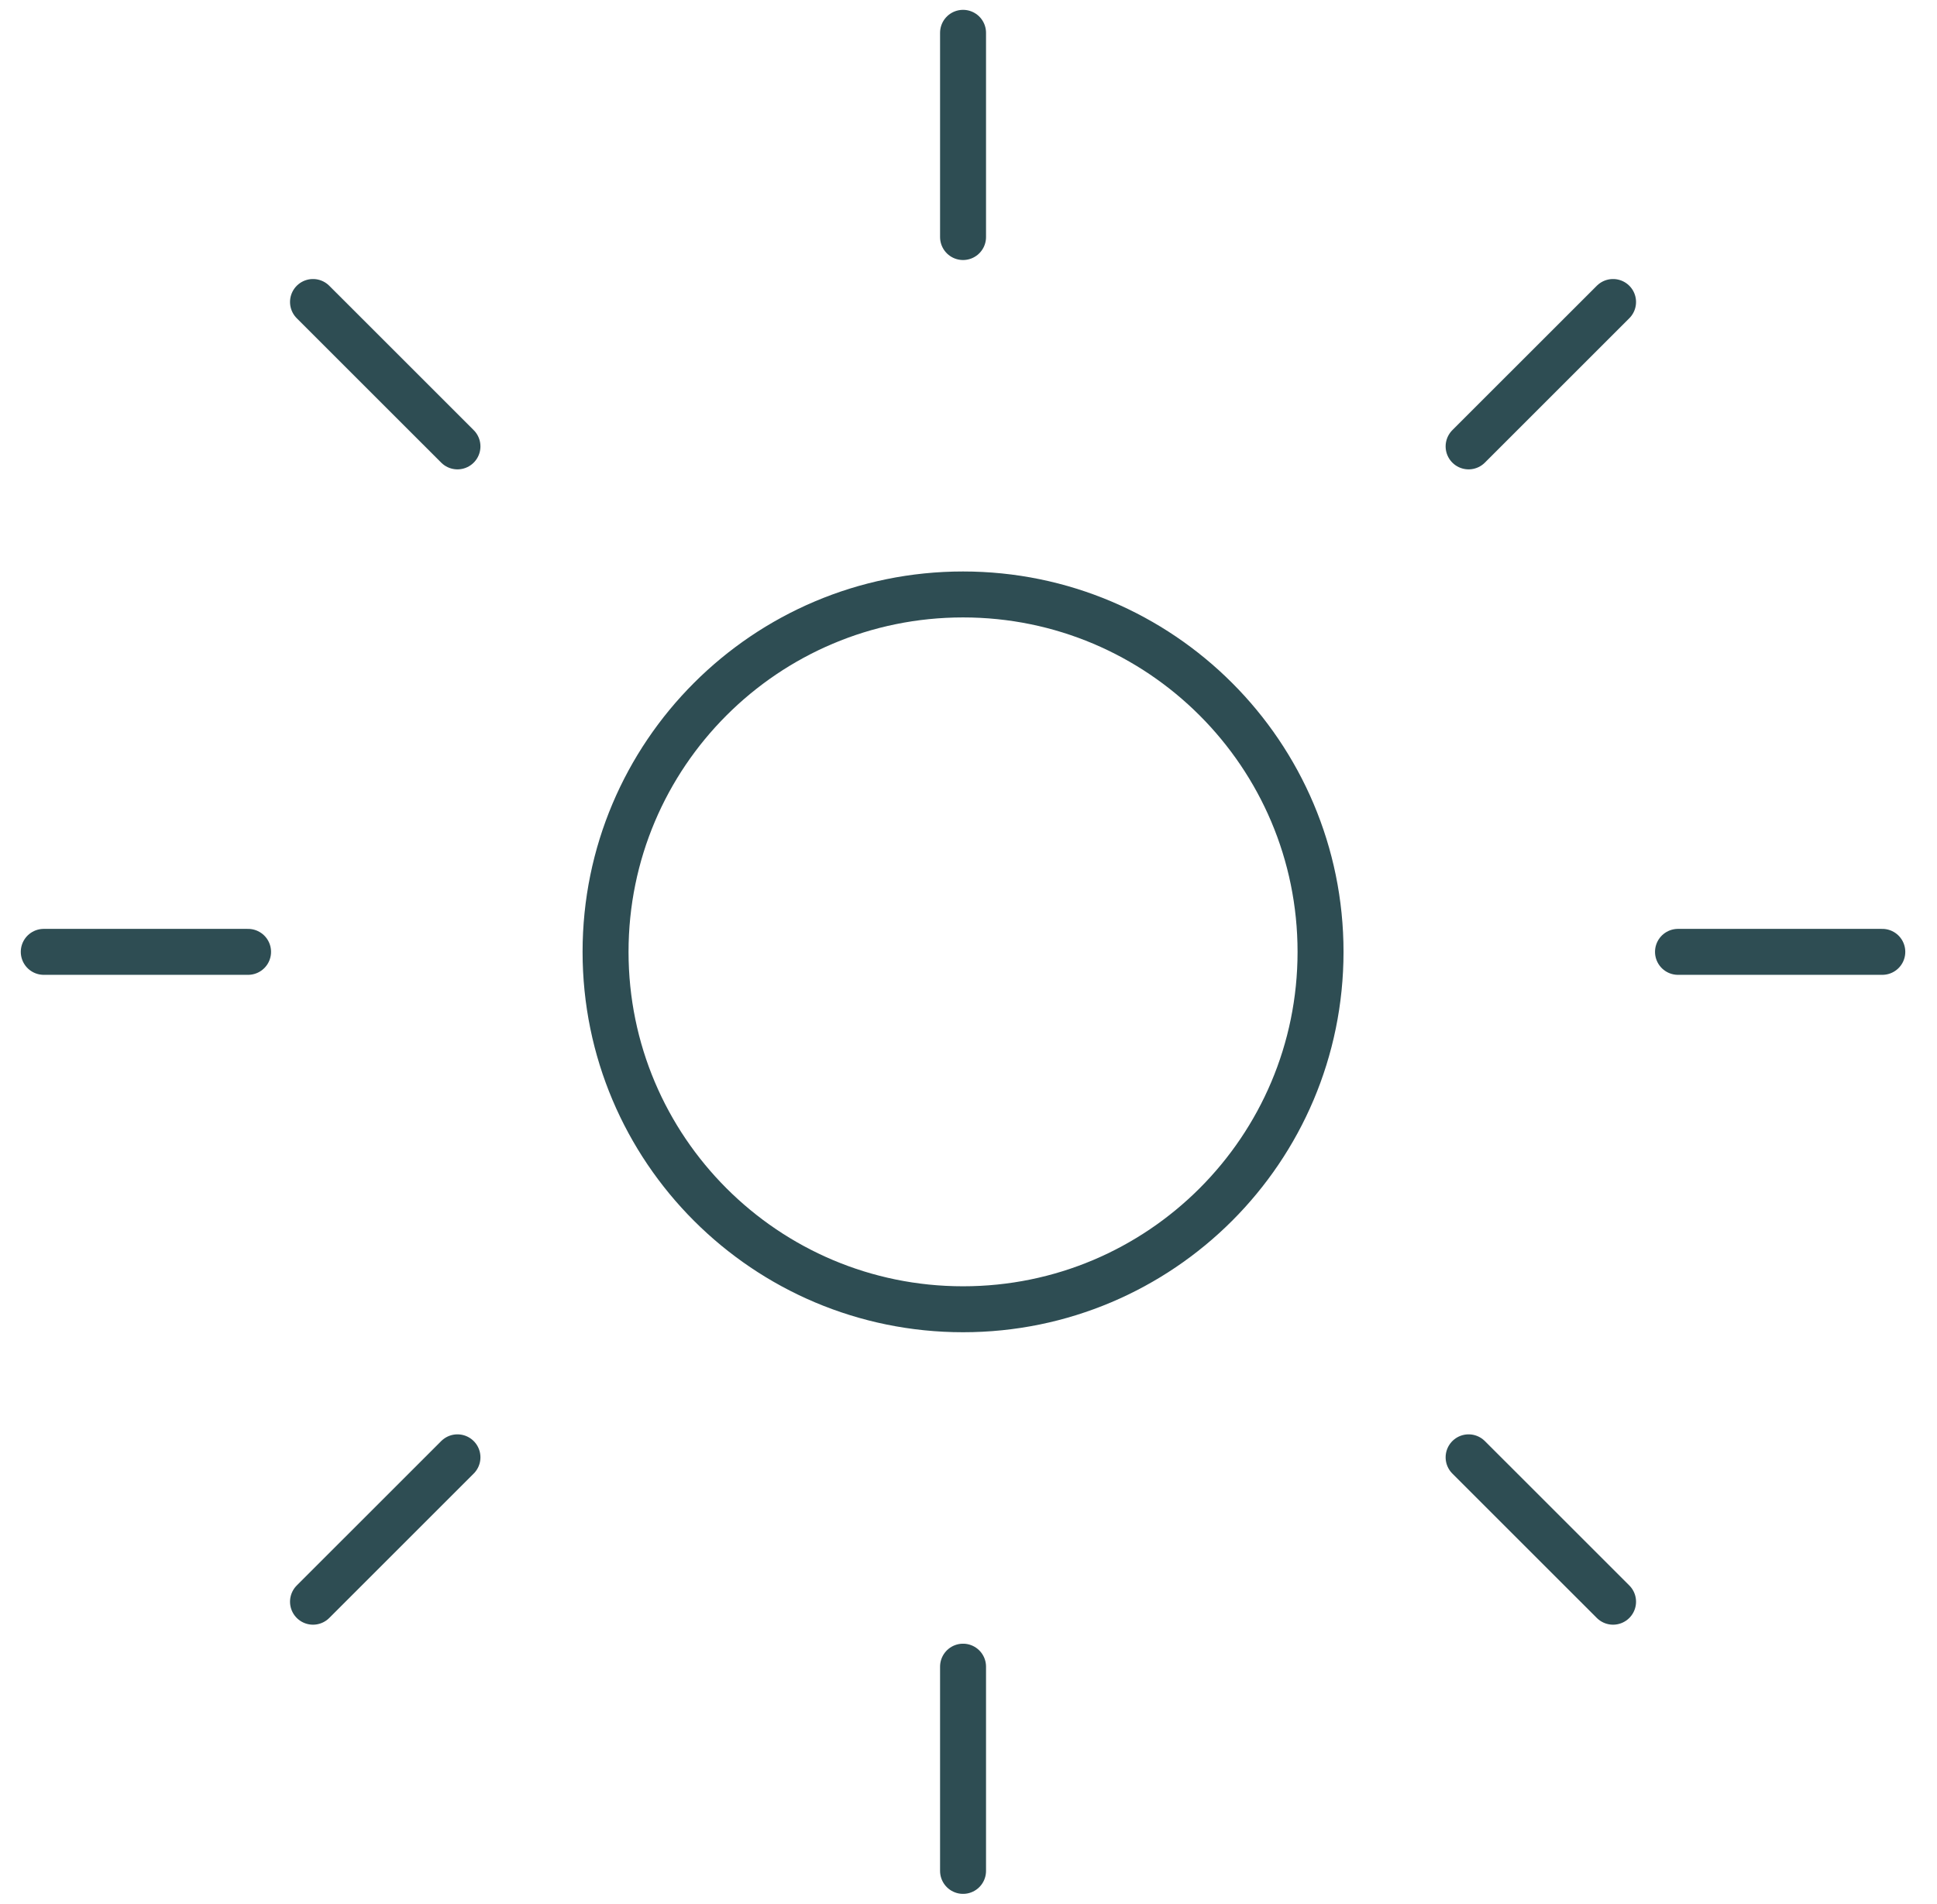
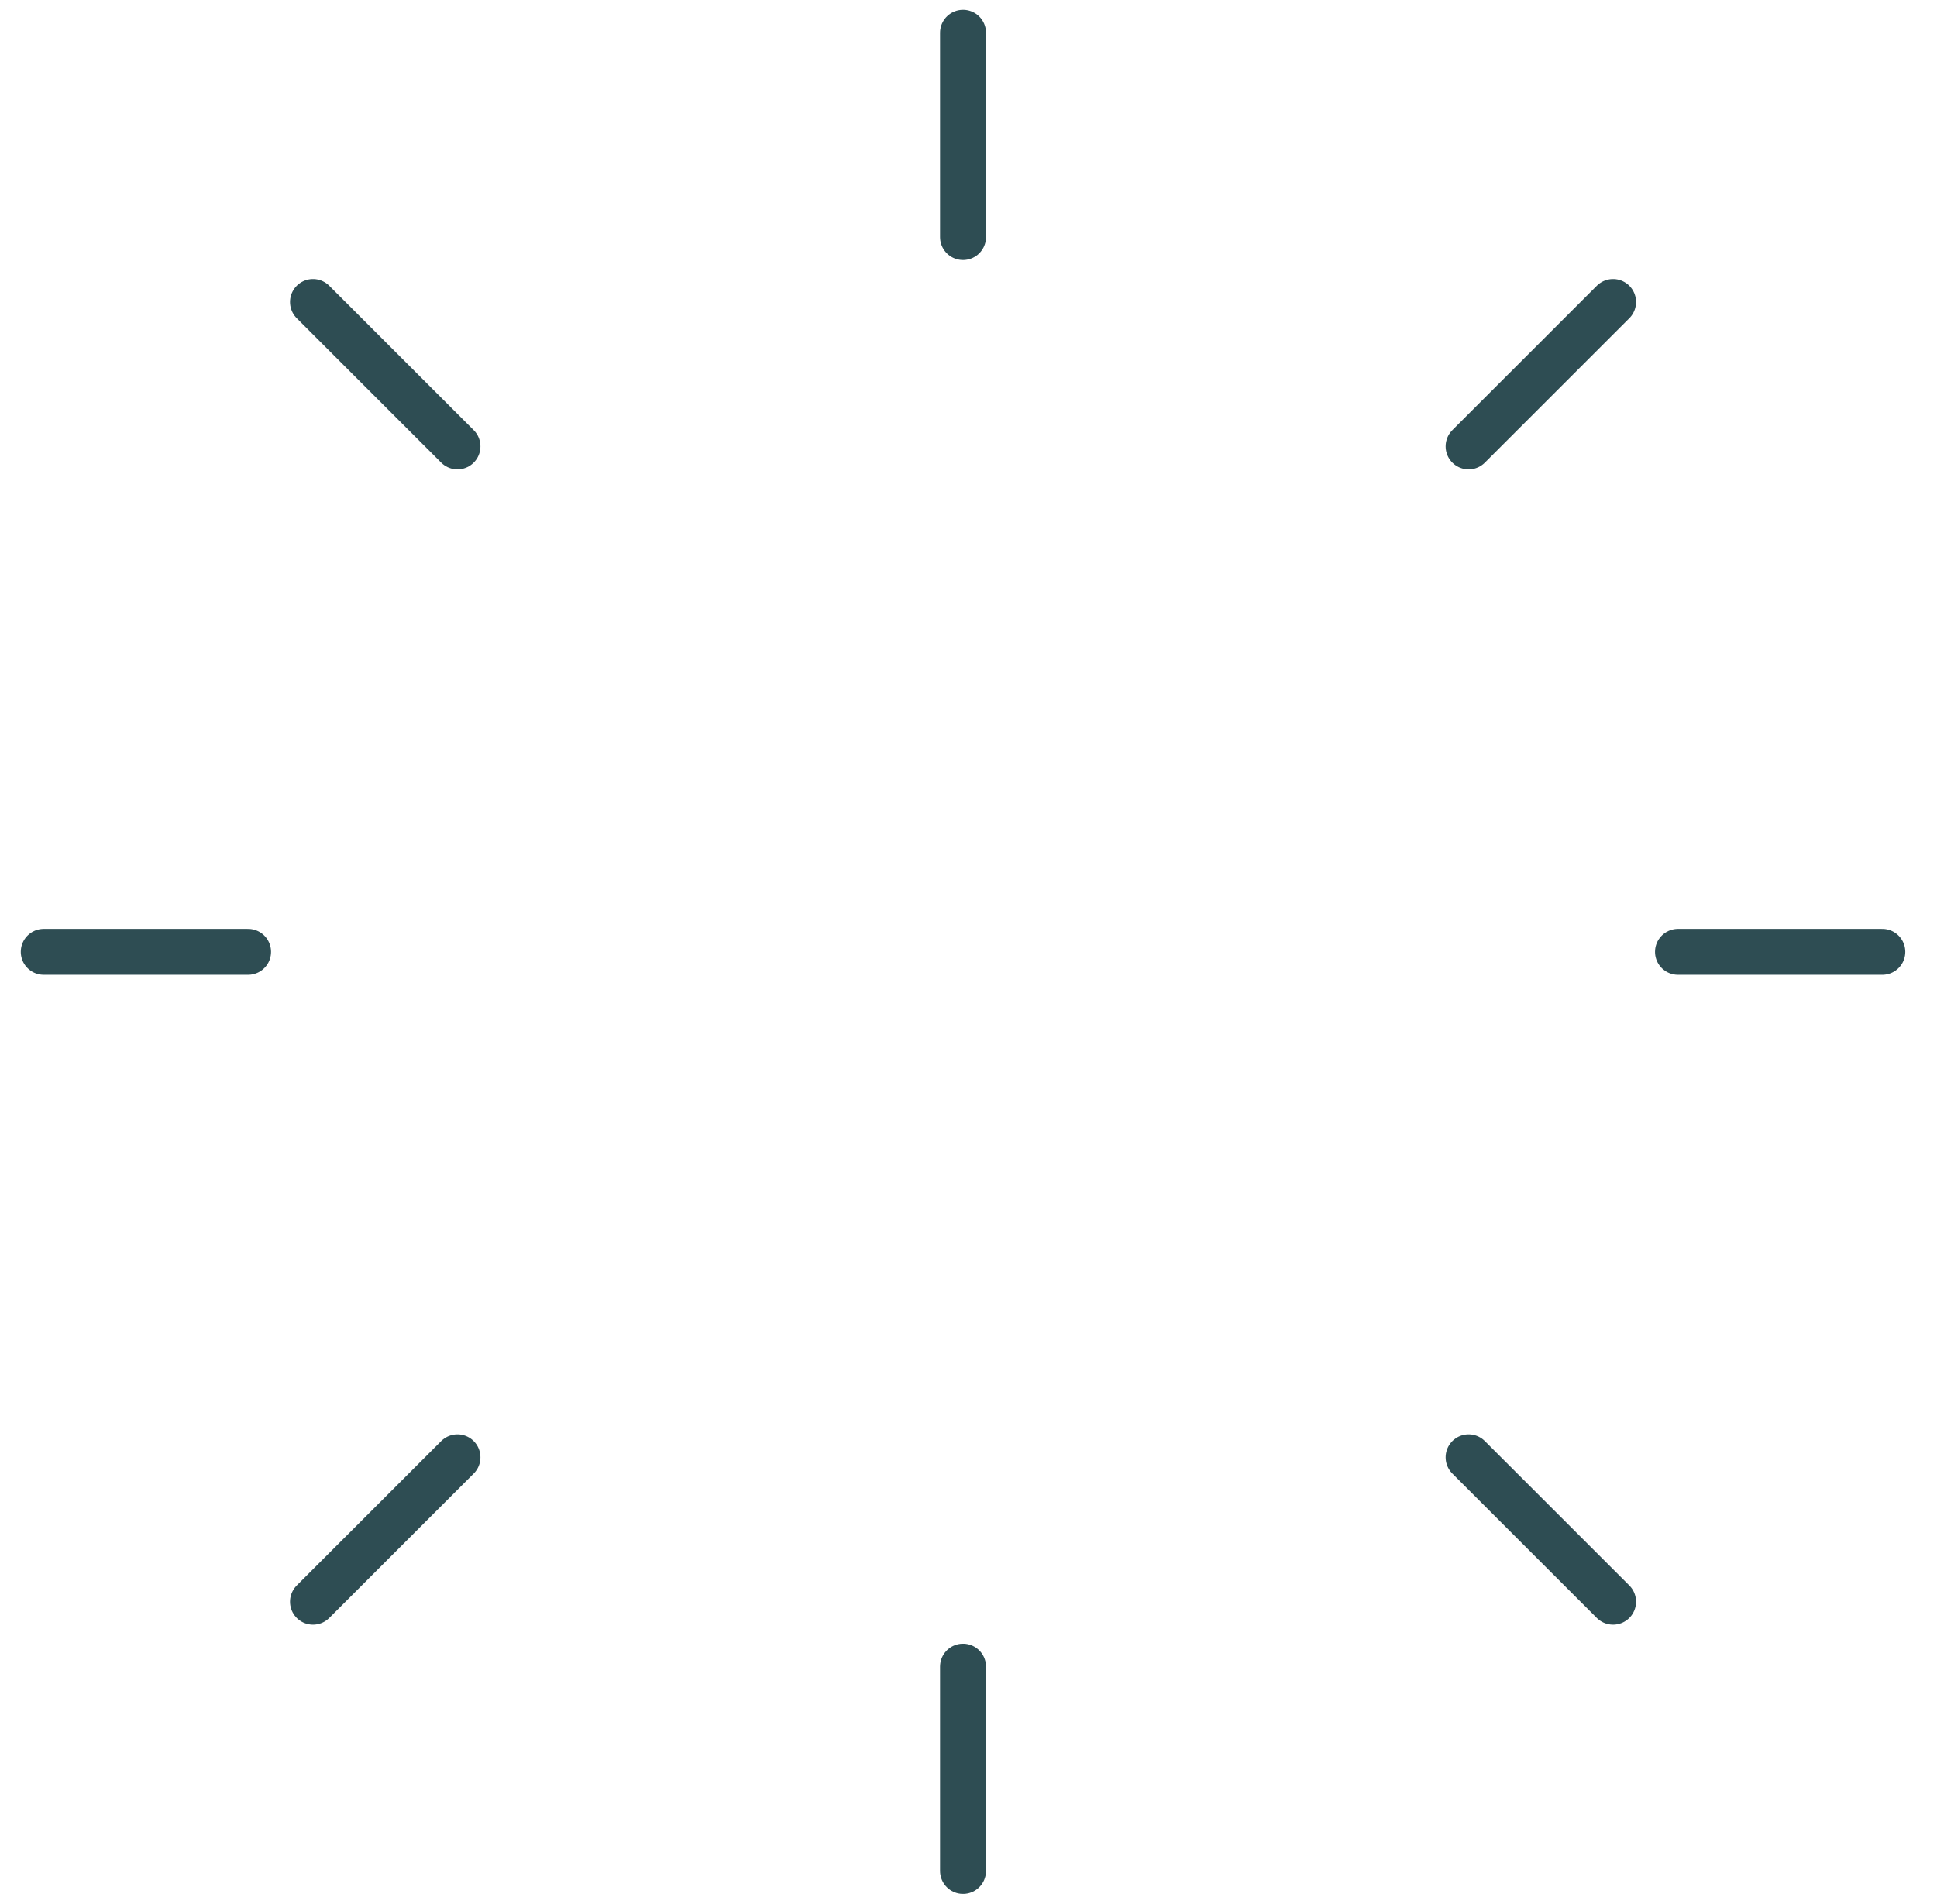
<svg xmlns="http://www.w3.org/2000/svg" width="59" height="58" viewBox="0 0 59 58" fill="none">
-   <path d="M29.334 39.889C35.347 39.889 40.223 35.014 40.223 29C40.223 22.986 35.347 18.111 29.334 18.111C23.32 18.111 18.445 22.986 18.445 29C18.445 35.014 23.32 39.889 29.334 39.889Z" stroke="#2E4D53" stroke-width="1.4" />
  <path d="M29.334 7.222V1M29.334 57V50.778M44.733 13.6L49.133 9.201M9.534 48.799L13.934 44.4M51.111 29H57.334M1.333 29H7.556M44.733 44.4L49.133 48.799M9.534 9.201L13.934 13.6" stroke="#2E4D53" stroke-width="1.4" stroke-linecap="round" />
</svg>